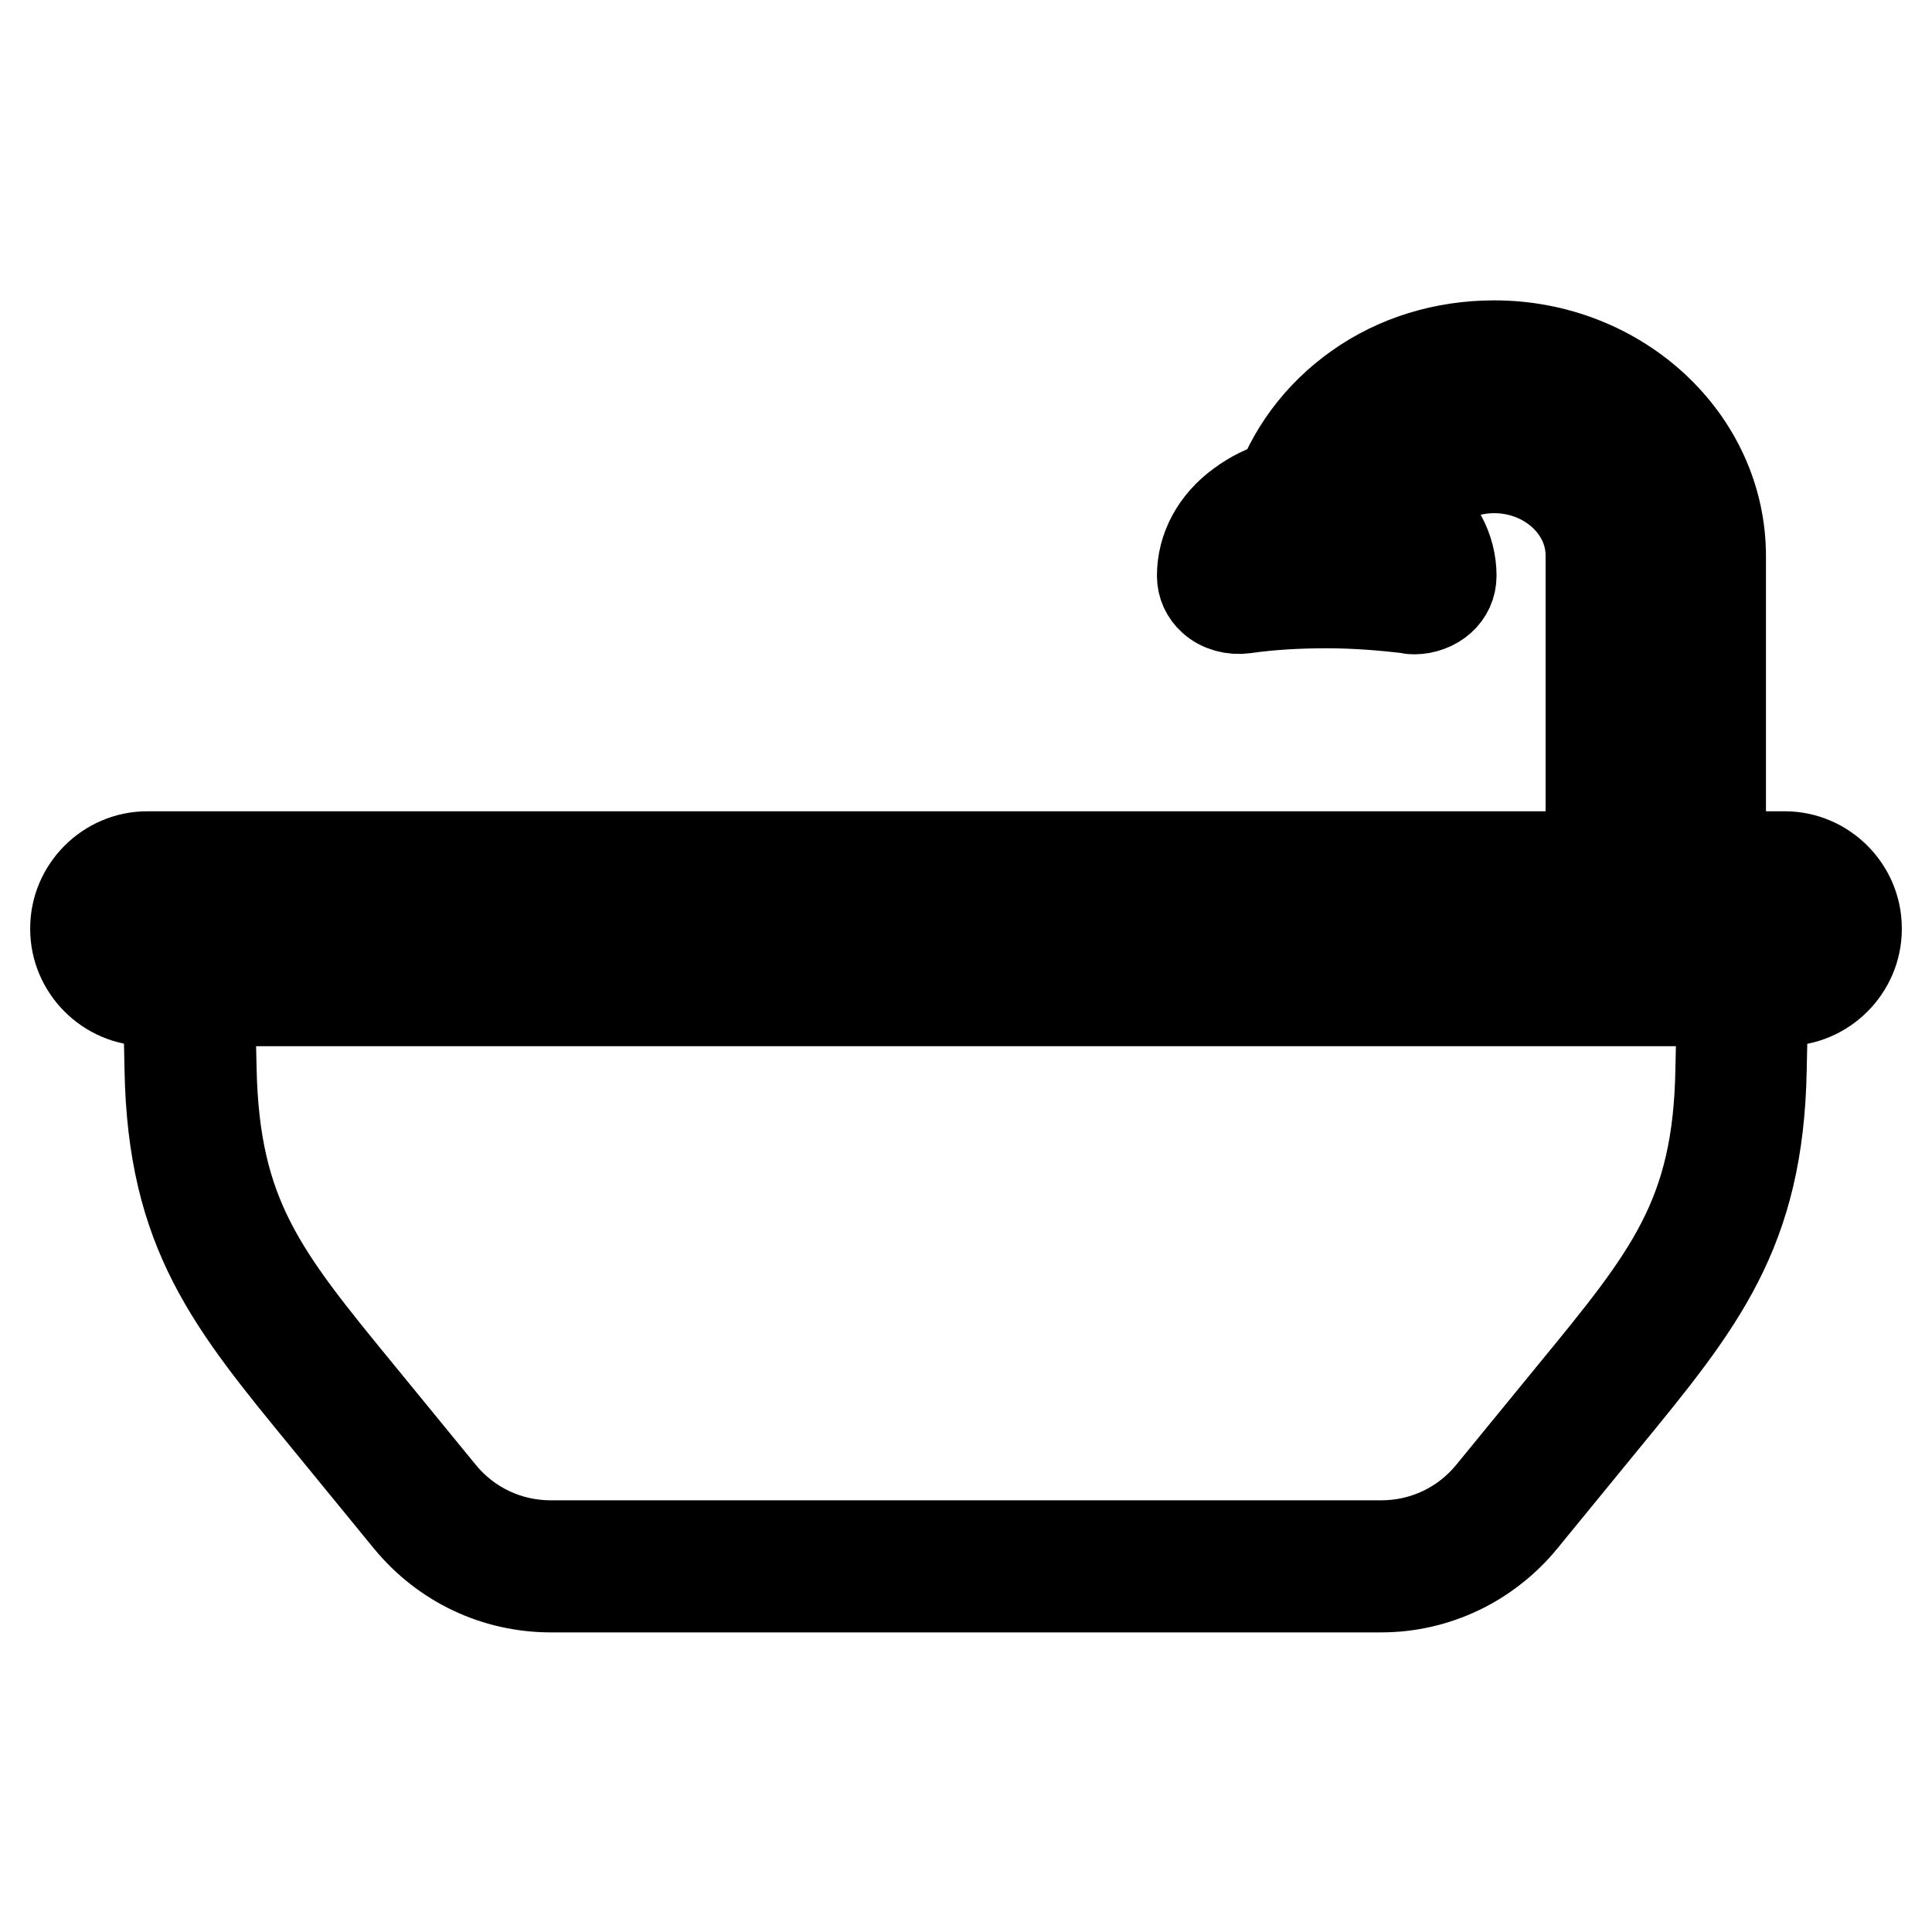
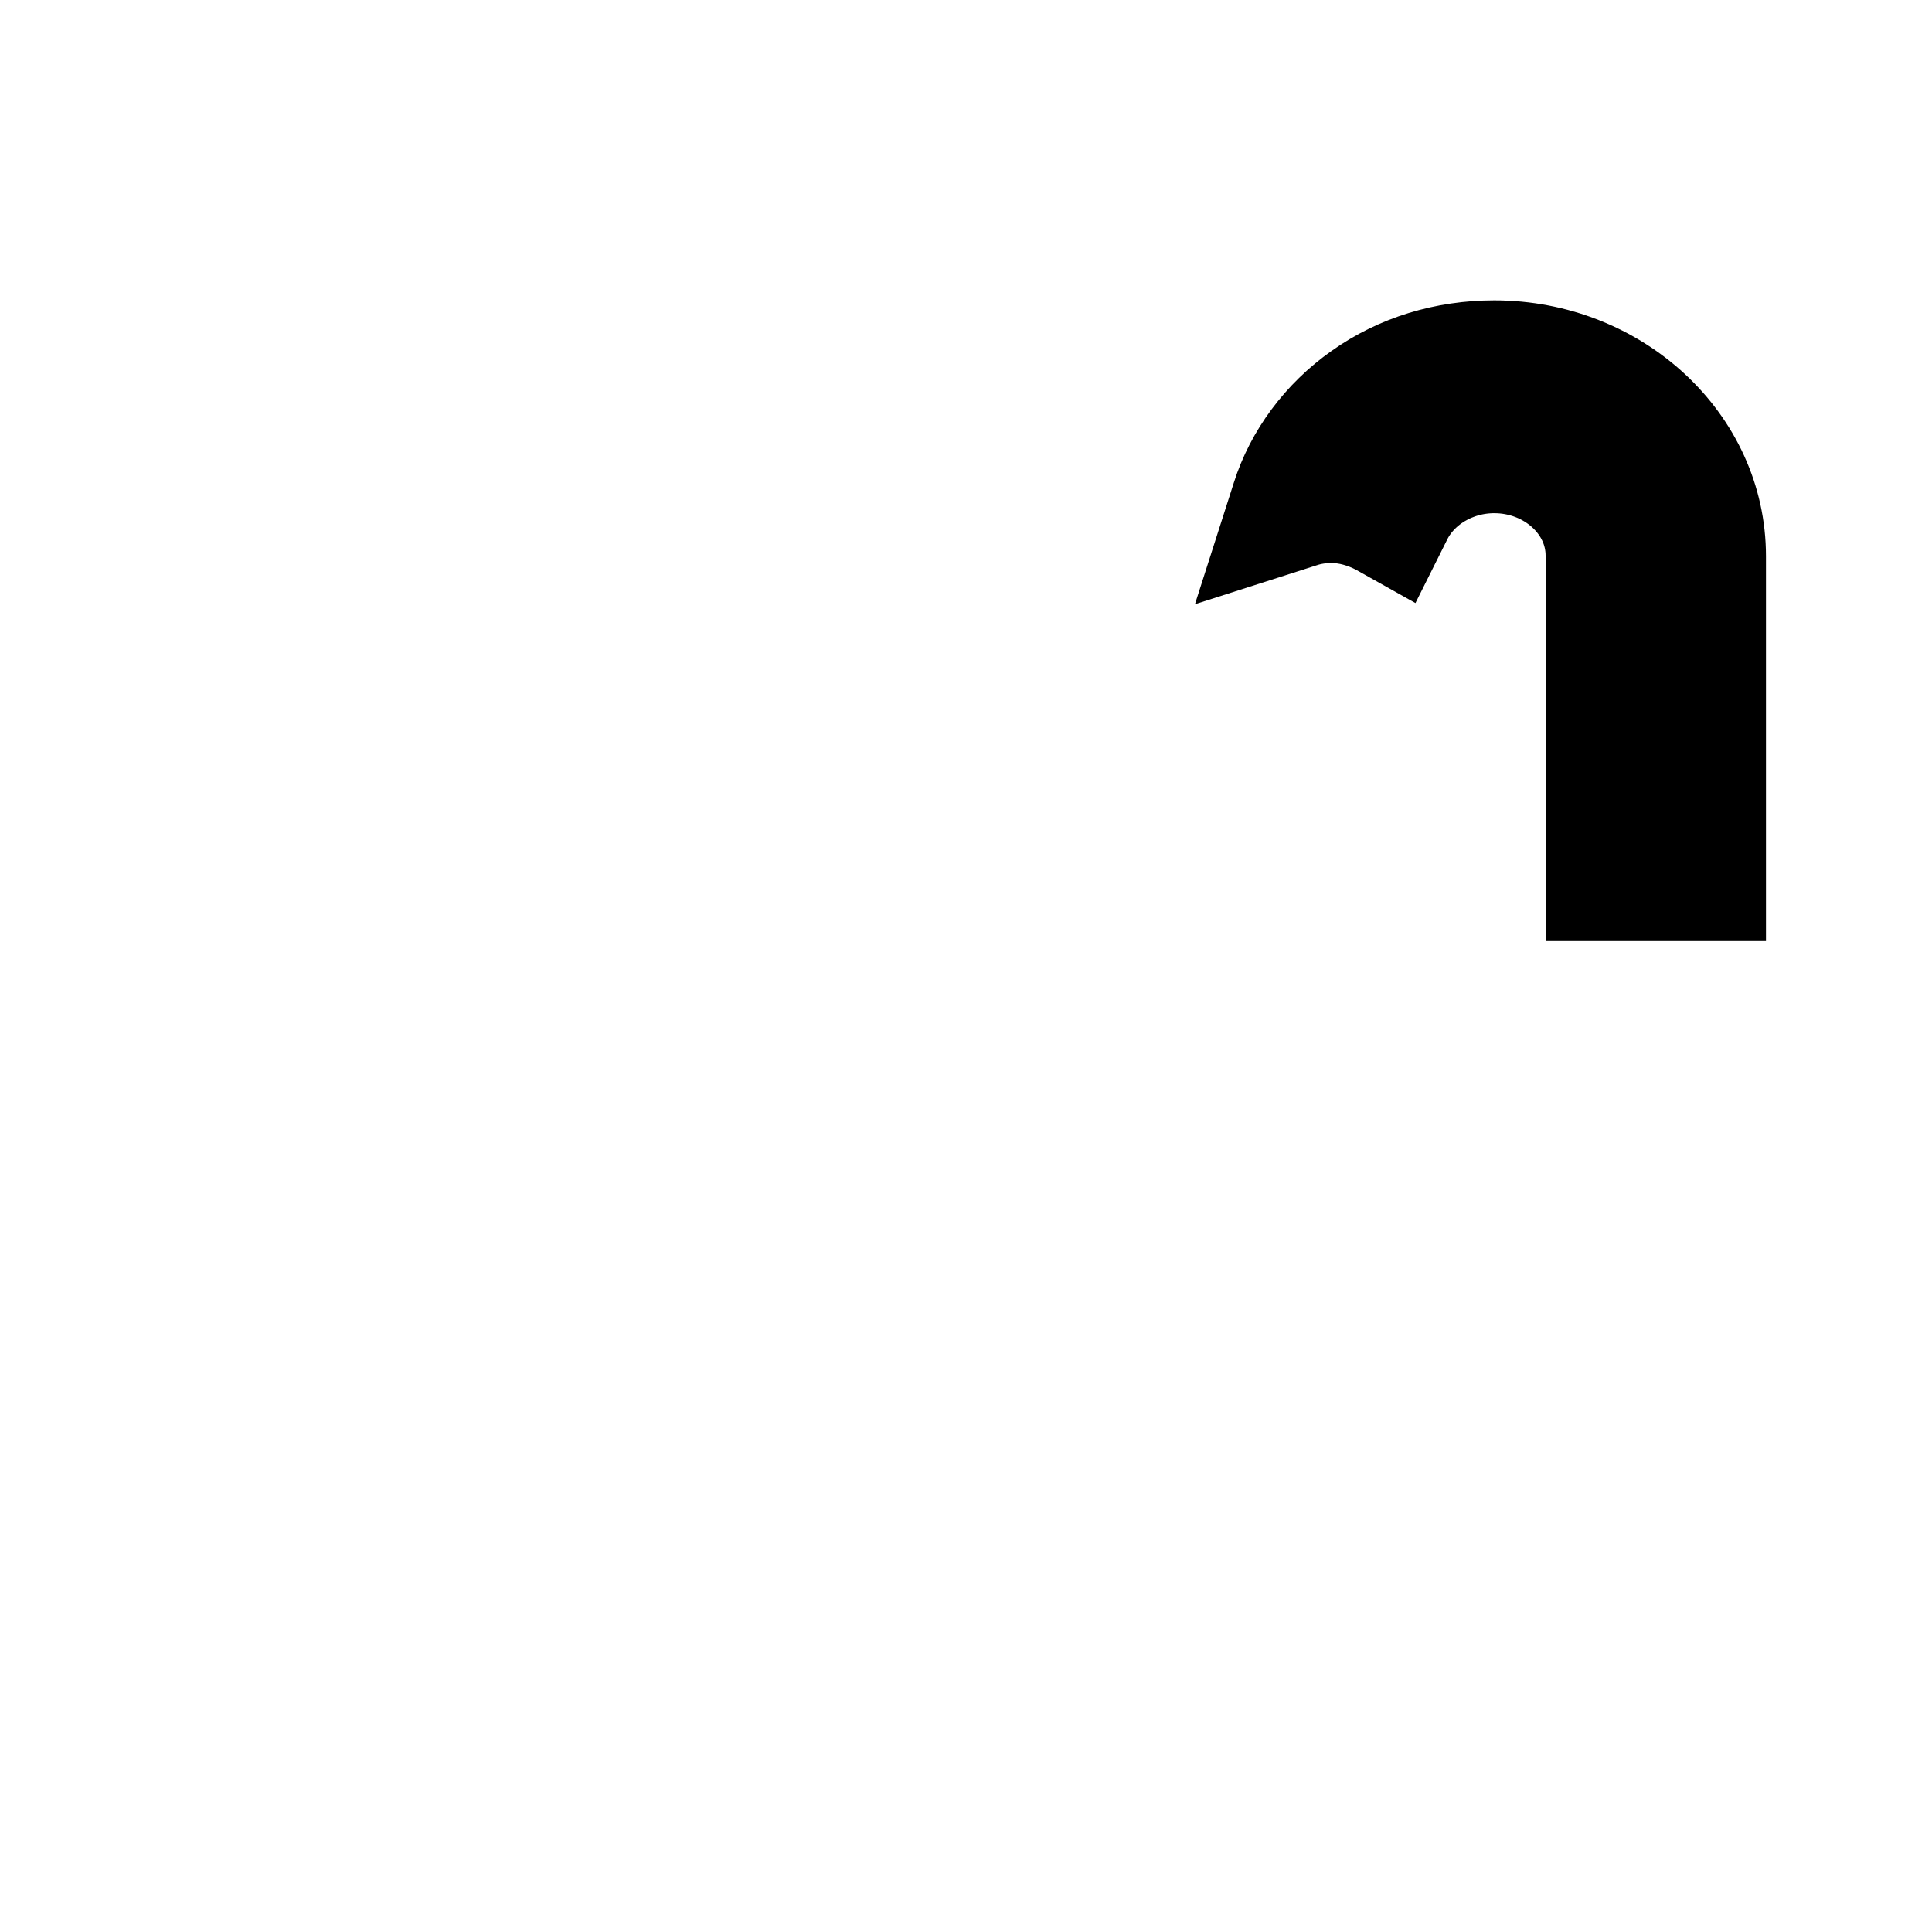
<svg xmlns="http://www.w3.org/2000/svg" version="1.1" x="0px" y="0px" viewBox="0 0 256 256" enable-background="new 0 0 256 256" xml:space="preserve">
  <g>
-     <path stroke-width="12" fill-opacity="0" stroke="#000000" d="M183,210.3H73c-7.3,0-14.1-3.2-18.8-8.9l-10.8-13.2c-12.8-15.6-20.5-24.9-20.9-46.5l-0.3-14.6h211.5 l-0.3,14.6c-0.4,21.5-8.1,30.9-20.9,46.5l-10.8,13.2C197.1,207,190.3,210.3,183,210.3L183,210.3z M27.8,132.6l0.2,9 c0.4,19.6,6.8,27.5,19.6,43.1l10.8,13.2c3.6,4.4,8.9,6.9,14.6,6.9h110c5.7,0,11-2.5,14.6-6.9l10.8-13.2 c12.8-15.6,19.3-23.5,19.6-43.1l0.2-9H27.8z" />
-     <path stroke-width="12" fill-opacity="0" stroke="#000000" d="M236.5,132.6h-217c-5.2,0-9.5-4.3-9.5-9.5V123c0-5.2,4.3-9.5,9.5-9.5h217c5.2,0,9.5,4.3,9.5,9.5v0.1 C246,128.3,241.7,132.6,236.5,132.6L236.5,132.6z M19.5,119c-2.2,0-4.1,1.8-4.1,4.1v0.1c0,2.2,1.8,4.1,4.1,4.1h217 c2.2,0,4.1-1.8,4.1-4.1V123c0-2.2-1.8-4.1-4.1-4.1H19.5L19.5,119z" />
    <path stroke-width="12" fill-opacity="0" stroke="#000000" d="M228,118.7h-17.2V73.6c0-6.4-5.8-11.6-12.8-11.6c-5.1,0-9.7,2.8-11.7,7l-1.3,2.6l-2.5-1.4 c-1.9-1-4-1.6-6.1-1.6c-1.3,0-2.6,0.2-3.8,0.6l-5,1.6l1.6-5c1.8-5.7,5.6-10.8,10.7-14.4c5.2-3.7,11.5-5.6,18.1-5.6 c16.5,0,30,12.5,30,27.9L228,118.7L228,118.7z M216.3,113.3h6.3V73.6c0-12.4-11-22.4-24.5-22.4c-9.2,0-17.5,4.8-21.7,12 c2.2,0,4.4,0.4,6.4,1.1c3.3-4.8,9.1-7.8,15.3-7.8c10.1,0,18.3,7.7,18.3,17.1V113.3z" />
-     <path stroke-width="12" fill-opacity="0" stroke="#000000" d="M187.4,80.7c-0.2,0-0.5,0-0.7-0.1c-3.5-0.4-7.1-0.7-10.9-0.7c-3.8,0-7.4,0.2-10.9,0.7 c-1.5,0.2-3.1-0.2-4.2-1.2c-0.9-0.8-1.4-1.9-1.4-3.1c0-3.6,1.8-7,5.1-9.4c3.1-2.3,7.1-3.5,11.4-3.5c4.3,0,8.3,1.3,11.4,3.5 c3.3,2.5,5.1,5.8,5.1,9.4c0,1.2-0.5,2.3-1.4,3.1C190,80.2,188.7,80.7,187.4,80.7z M175.8,68.9c-5.4,0-10,2.8-10.9,6.3 c3.5-0.4,7.1-0.6,10.9-0.6s7.4,0.2,10.9,0.6C185.8,71.6,181.2,68.9,175.8,68.9z" />
  </g>
</svg>